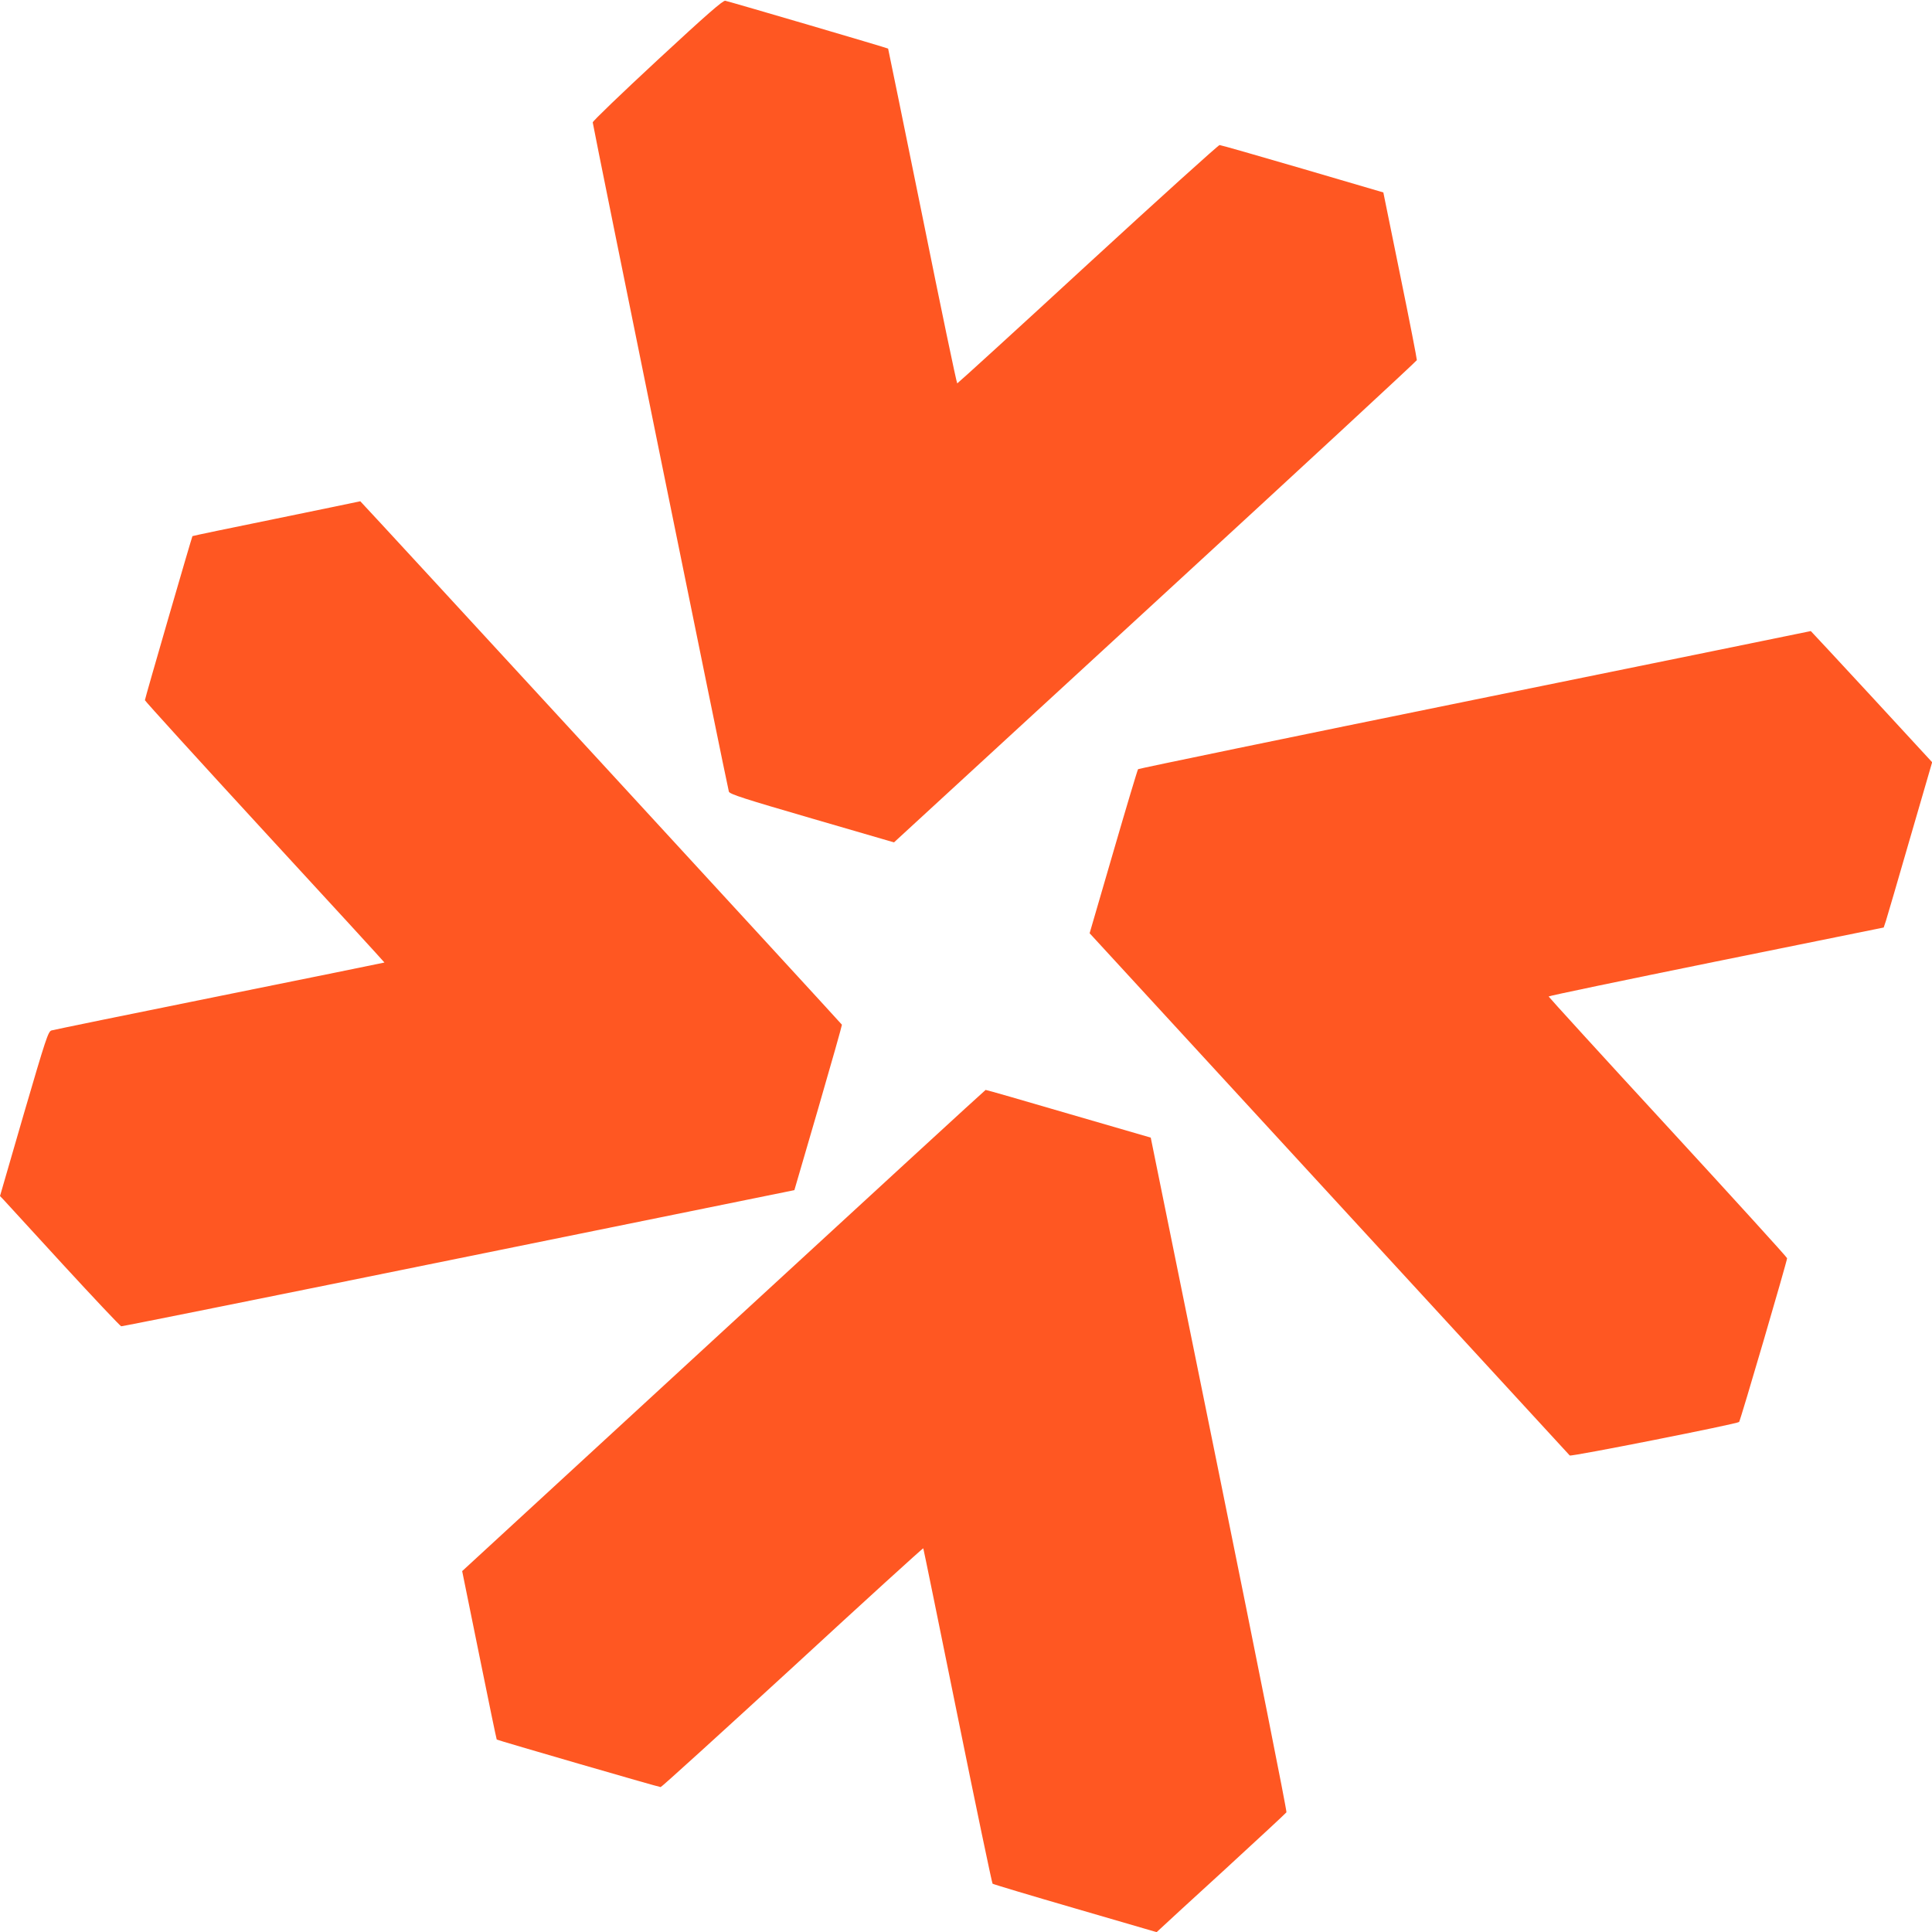
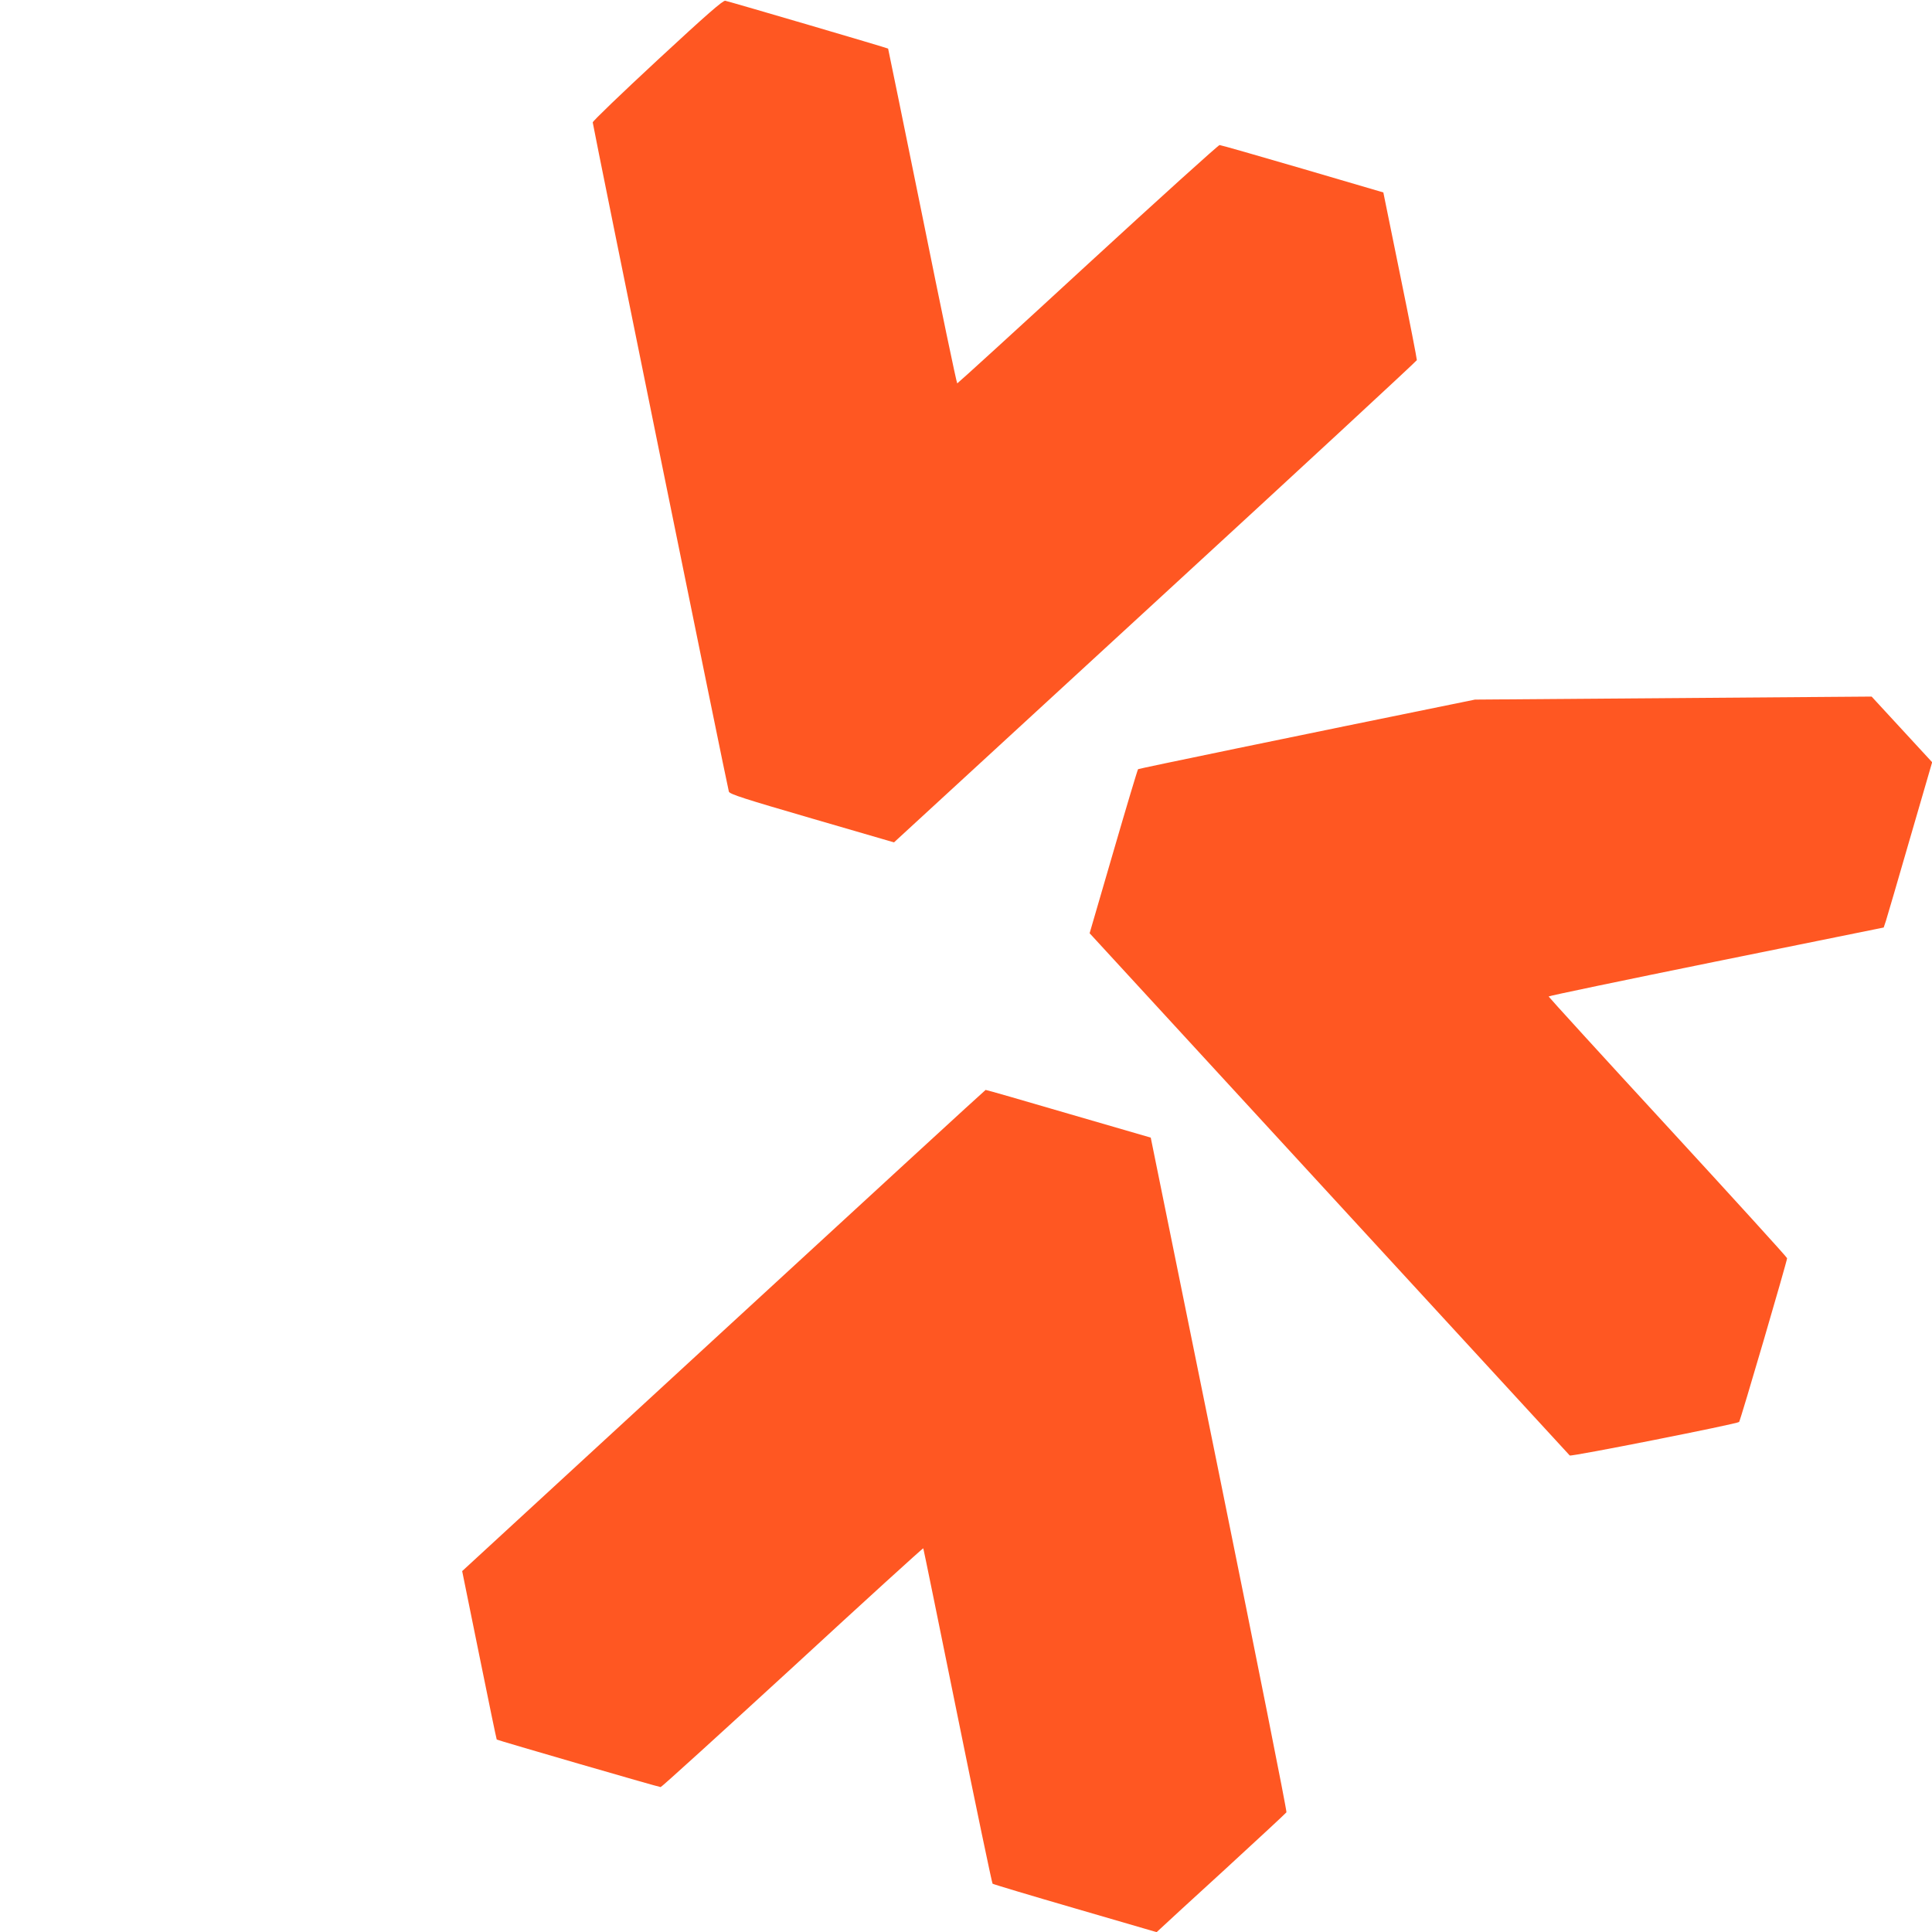
<svg xmlns="http://www.w3.org/2000/svg" version="1.0" width="1280pt" height="1280pt" viewBox="0 0 1280 1280" preserveAspectRatio="xMidYMid meet">
  <g transform="translate(0,1280) scale(0.1,-0.1)" fill="#ff5722" stroke="none">
    <path d="M4355 12401 c-236 -219 -429 -404 -428 -412 8 -57 895 -4418 902 -4434 7 -17 101 -47 551 -178 l543 -158 26 24 c14 13 793 730 1731 1592 938 862 1706 1573 1707 1579 1 6 -48 259 -110 561 l-112 550 -535 157 c-294 86 -542 157 -550 157 -8 0 -401 -355 -873 -789 -472 -435 -862 -790 -865 -790 -4 0 -108 498 -231 1108 -124 609 -226 1109 -227 1110 -3 4 -1042 309 -1079 317 -15 3 -122 -90 -450 -394z" />
-     <path d="M1831 9364 c-304 -62 -555 -114 -556 -116 -4 -5 -315 -1076 -315 -1087 0 -5 357 -398 794 -873 437 -474 794 -864 793 -865 -1 -1 -493 -101 -1092 -222 -600 -121 -1101 -224 -1114 -228 -22 -7 -37 -53 -183 -552 l-158 -545 24 -25 c13 -14 191 -208 395 -431 205 -223 378 -406 384 -407 7 -1 1013 201 2236 450 l2224 452 159 545 c87 299 157 547 156 551 -3 7 -3189 3470 -3191 3468 -1 -1 -251 -52 -556 -115z" />
-     <path d="M9772 8165 c-1223 -249 -2227 -457 -2232 -461 -4 -5 -78 -252 -164 -548 l-157 -539 24 -26 c29 -31 3146 -3422 3157 -3434 8 -9 1108 209 1122 222 8 7 318 1066 318 1085 0 6 -356 397 -790 869 -435 472 -790 862 -790 865 0 4 500 108 1110 232 l1110 225 15 45 c8 25 80 271 160 548 l146 502 -401 435 c-221 239 -402 434 -403 434 -1 -1 -1003 -205 -2225 -454z" />
+     <path d="M9772 8165 c-1223 -249 -2227 -457 -2232 -461 -4 -5 -78 -252 -164 -548 l-157 -539 24 -26 c29 -31 3146 -3422 3157 -3434 8 -9 1108 209 1122 222 8 7 318 1066 318 1085 0 6 -356 397 -790 869 -435 472 -790 862 -790 865 0 4 500 108 1110 232 l1110 225 15 45 c8 25 80 271 160 548 l146 502 -401 435 z" />
    <path d="M4794 3985 l-1732 -1594 113 -556 c62 -306 114 -558 116 -560 6 -5 1073 -315 1086 -315 6 0 400 358 875 794 474 437 864 792 865 788 2 -4 104 -504 227 -1110 123 -607 228 -1107 232 -1112 5 -4 252 -78 548 -164 l539 -157 26 24 c14 14 206 190 426 391 220 202 403 372 408 379 4 7 -197 1015 -446 2241 l-453 2229 -544 158 c-300 88 -547 159 -550 158 -3 0 -784 -718 -1736 -1594z" />
  </g>
</svg>